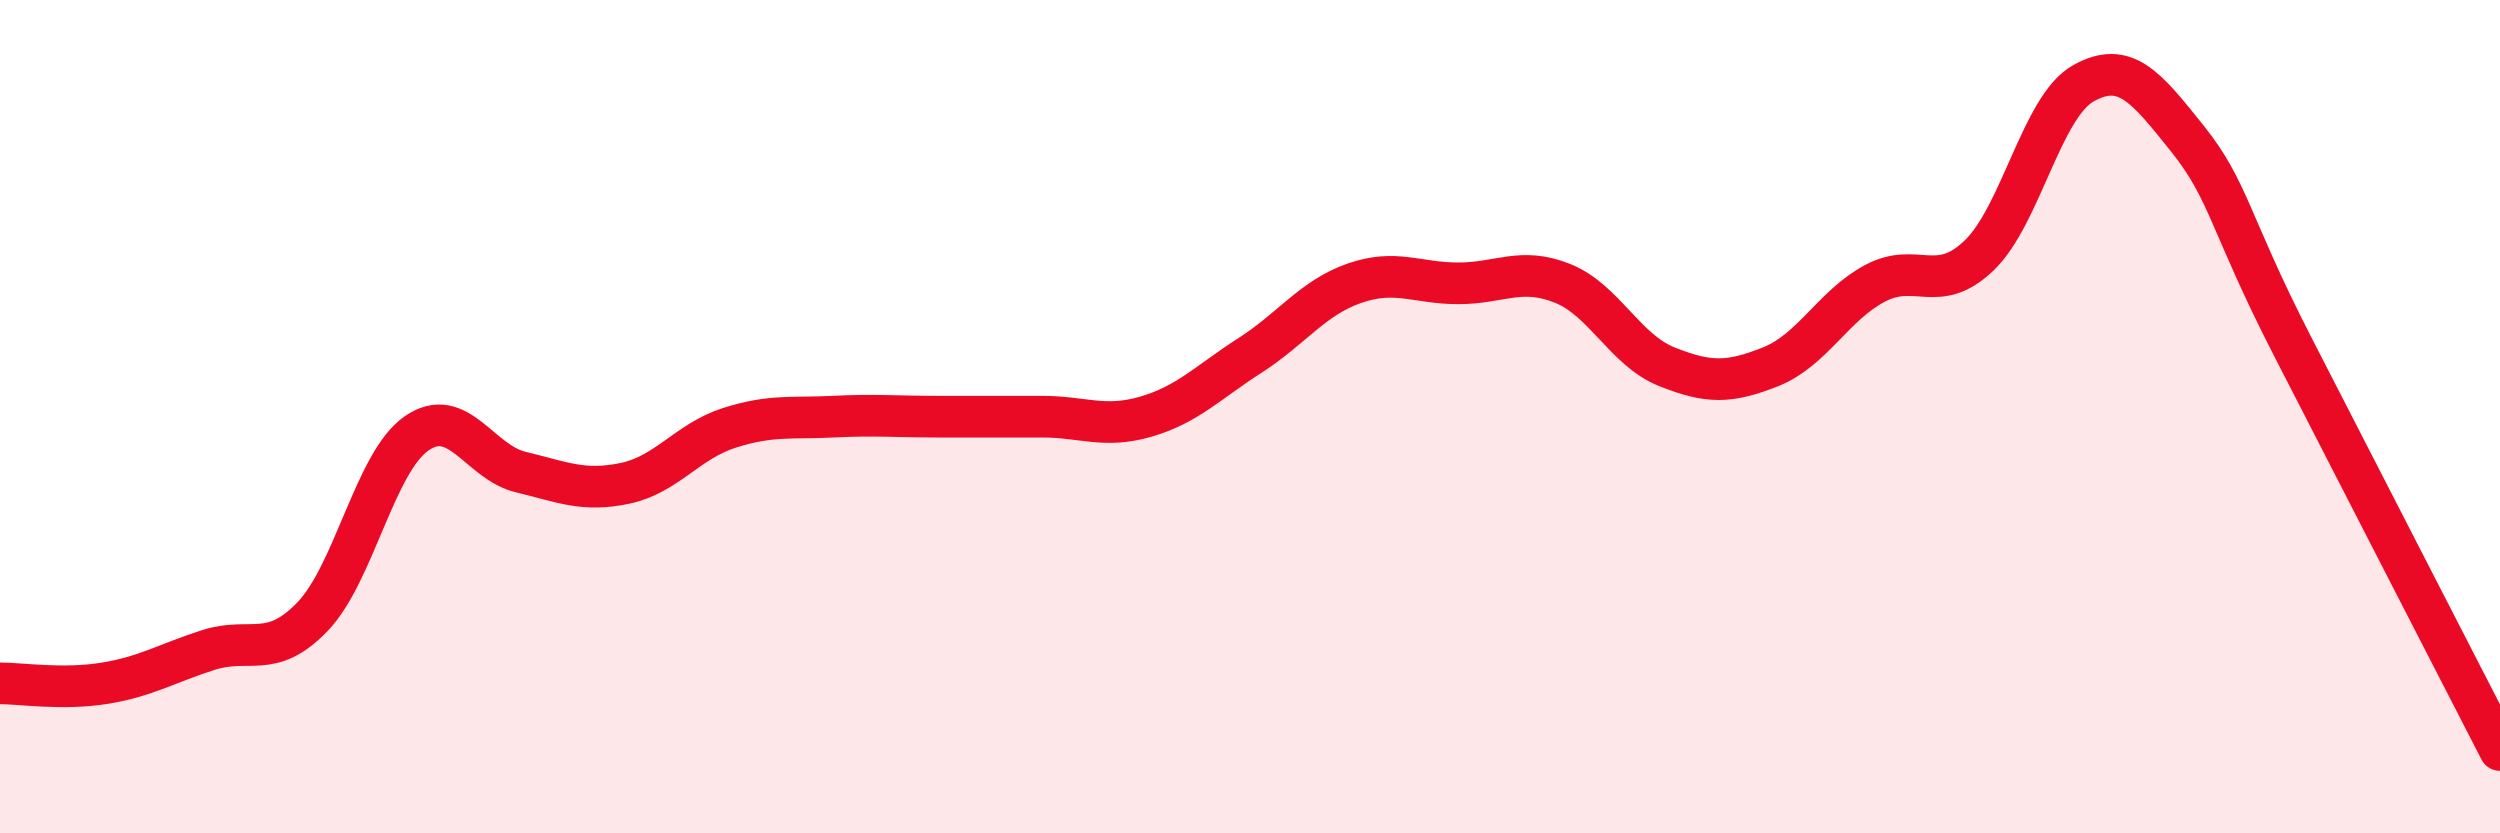
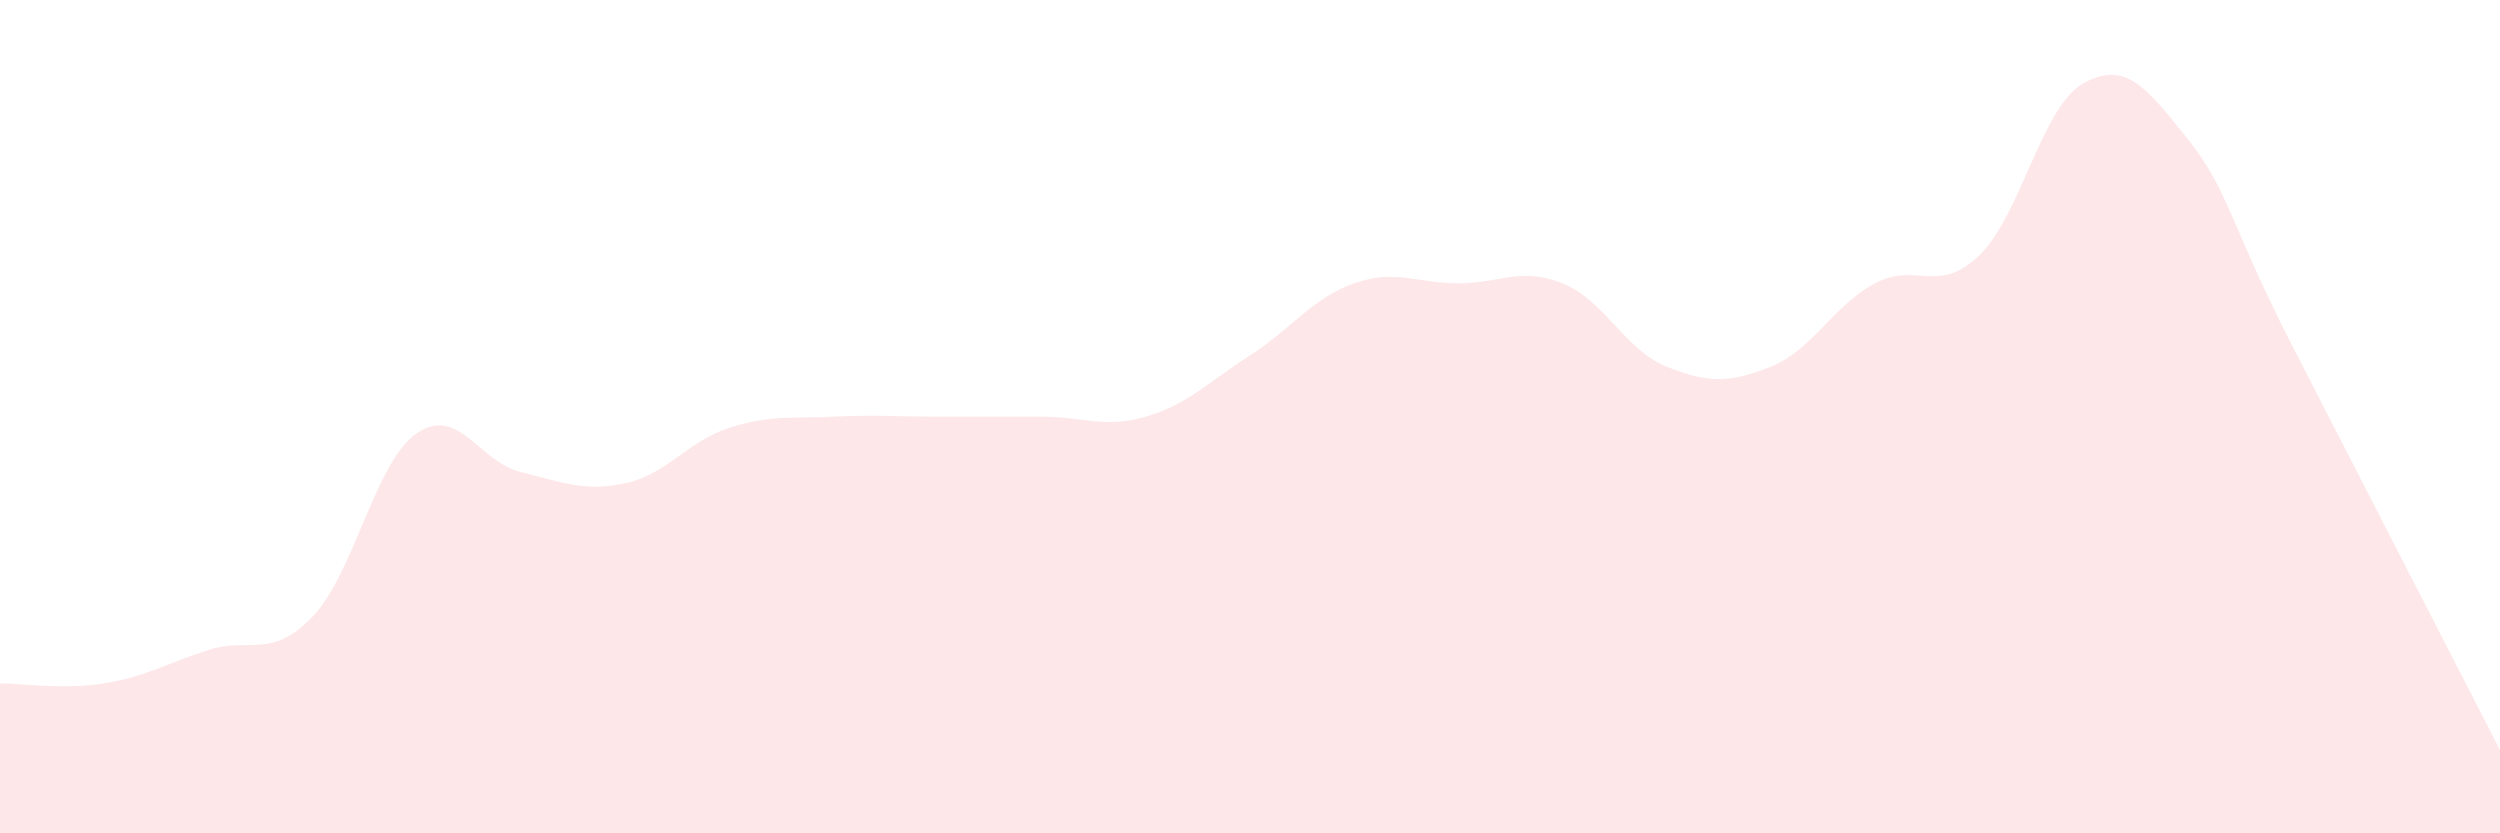
<svg xmlns="http://www.w3.org/2000/svg" width="60" height="20" viewBox="0 0 60 20">
  <path d="M 0,16.4 C 0.5,16.4 1.5,16.56 2.5,16.4 C 3.5,16.24 4,15.92 5,15.6 C 6,15.28 6.5,15.84 7.5,14.8 C 8.5,13.76 9,11.09 10,10.4 C 11,9.71 11.5,11.09 12.5,11.33 C 13.5,11.57 14,11.81 15,11.6 C 16,11.39 16.5,10.59 17.5,10.27 C 18.5,9.95 19,10.05 20,10 C 21,9.95 21.5,10 22.5,10 C 23.5,10 24,10 25,10 C 26,10 26.5,10.29 27.5,10 C 28.5,9.71 29,9.17 30,8.53 C 31,7.89 31.5,7.15 32.5,6.8 C 33.5,6.45 34,6.8 35,6.8 C 36,6.8 36.5,6.4 37.5,6.8 C 38.5,7.2 39,8.4 40,8.8 C 41,9.2 41.5,9.2 42.5,8.8 C 43.5,8.4 44,7.33 45,6.8 C 46,6.27 46.5,7.09 47.5,6.13 C 48.5,5.17 49,2.56 50,2 C 51,1.44 51.5,2.08 52.5,3.33 C 53.5,4.58 53.5,5.34 55,8.27 C 56.5,11.2 59,16.05 60,18L60 20L0 20Z" fill="#EB0A25" opacity="0.1" stroke-linecap="round" stroke-linejoin="round" />
-   <path d="M 0,16.4 C 0.5,16.4 1.5,16.56 2.5,16.4 C 3.5,16.24 4,15.92 5,15.6 C 6,15.28 6.5,15.84 7.5,14.8 C 8.5,13.76 9,11.09 10,10.4 C 11,9.71 11.5,11.09 12.5,11.33 C 13.5,11.57 14,11.81 15,11.6 C 16,11.39 16.5,10.59 17.5,10.27 C 18.5,9.95 19,10.05 20,10 C 21,9.95 21.5,10 22.5,10 C 23.5,10 24,10 25,10 C 26,10 26.5,10.29 27.5,10 C 28.5,9.71 29,9.17 30,8.53 C 31,7.89 31.5,7.15 32.5,6.8 C 33.5,6.45 34,6.8 35,6.8 C 36,6.8 36.5,6.4 37.5,6.8 C 38.5,7.2 39,8.4 40,8.8 C 41,9.2 41.5,9.2 42.5,8.8 C 43.5,8.4 44,7.33 45,6.8 C 46,6.27 46.5,7.09 47.5,6.13 C 48.5,5.17 49,2.56 50,2 C 51,1.44 51.5,2.08 52.5,3.33 C 53.5,4.58 53.5,5.34 55,8.27 C 56.5,11.2 59,16.05 60,18" stroke="#EB0A25" stroke-width="1" fill="none" stroke-linecap="round" stroke-linejoin="round" />
</svg>